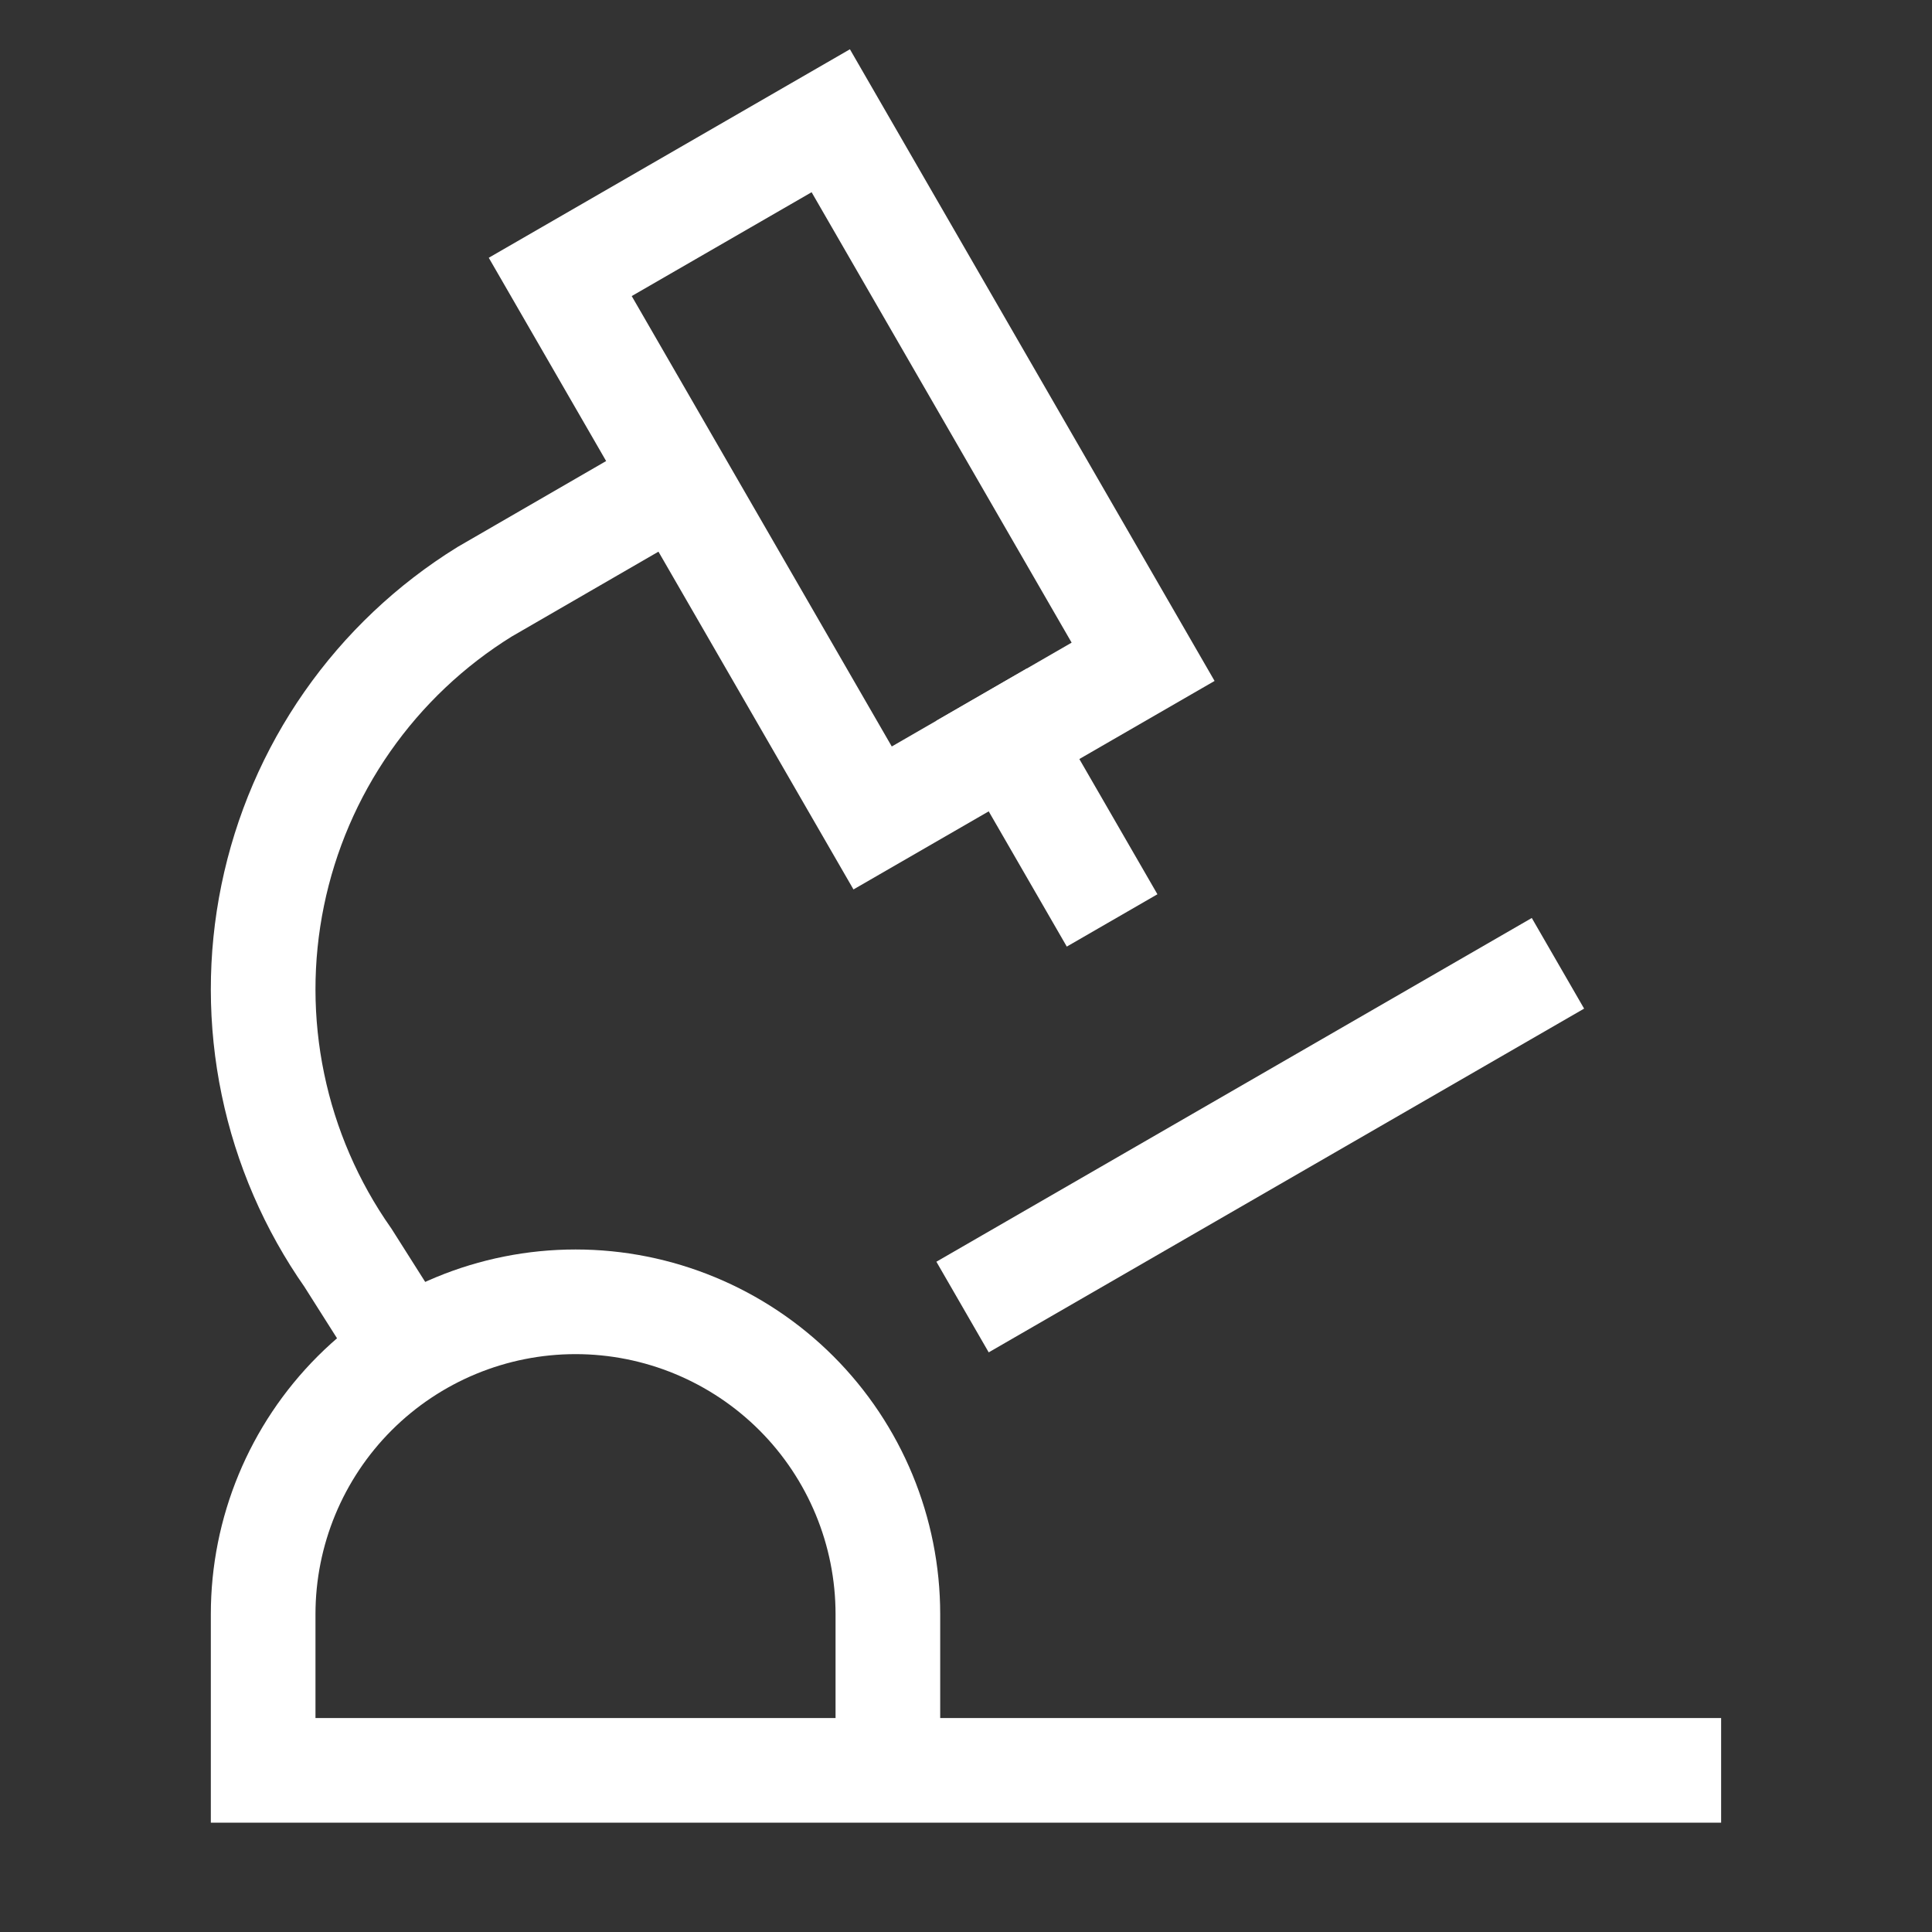
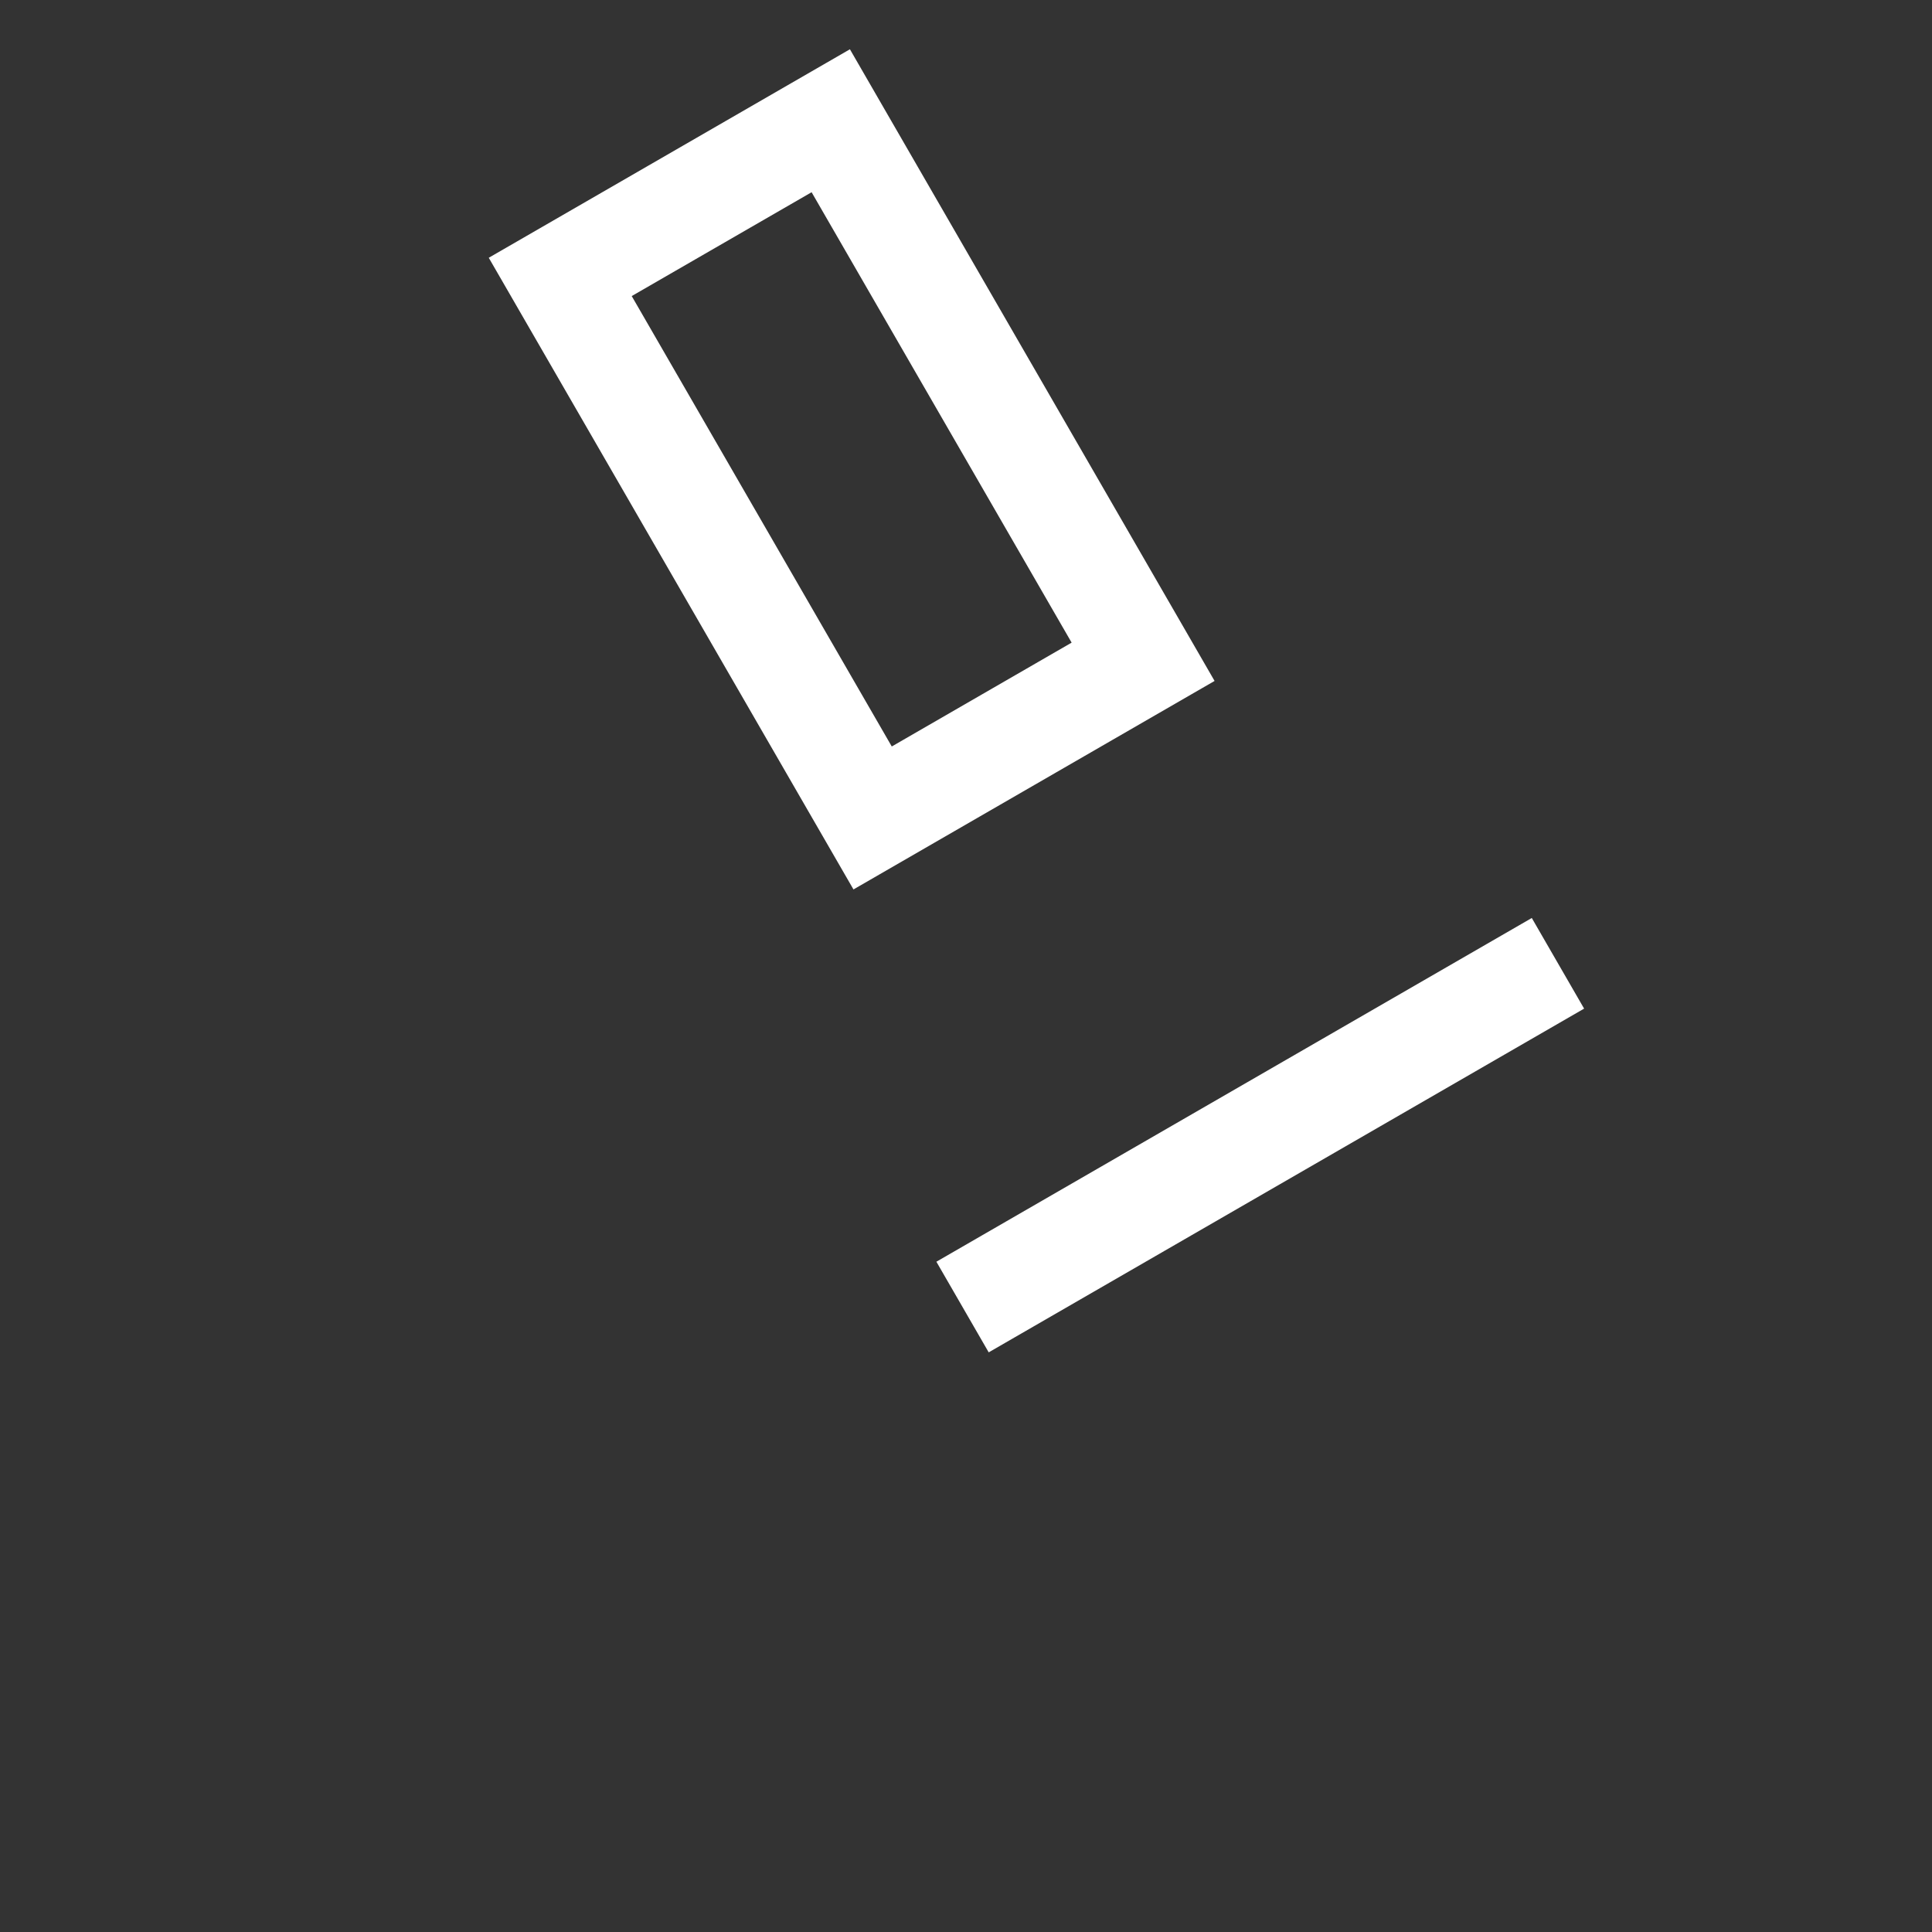
<svg xmlns="http://www.w3.org/2000/svg" width="48" height="48" viewBox="0 0 48 48" fill="none">
  <rect x="0" y="0" width="48" height="48" fill="#333333" stroke="none" />
-   <path d="M26.98 21.742L25.04 18.382" stroke="white" stroke-width="2.6" stroke-miterlimit="10" stroke-linecap="square" />
  <path d="M13.919 6.88L20.64 3L28.4 16.442L25.04 18.382L21.68 20.322L13.919 6.88Z" stroke="white" stroke-width="2.6" stroke-miterlimit="10" stroke-linecap="square" />
  <path d="M25.04 31.823L37.581 24.583" stroke="white" stroke-width="2.6" stroke-miterlimit="10" stroke-linecap="square" />
-   <path d="M41.461 43.984H6.538V40.104C6.538 38.046 7.356 36.072 8.811 34.616C10.267 33.161 12.241 32.343 14.299 32.343C16.357 32.343 18.331 33.161 19.787 34.616C21.242 36.072 22.059 38.046 22.059 40.104V43.984" stroke="white" stroke-width="2.6" stroke-miterlimit="10" stroke-linecap="square" />
-   <path d="M16.835 11.929L12.039 14.703C10.694 15.536 9.534 16.634 8.628 17.931C7.723 19.227 7.093 20.695 6.775 22.245C6.457 23.794 6.459 25.392 6.781 26.94C7.102 28.488 7.737 29.955 8.645 31.249L10.12 33.577" stroke="white" stroke-width="2.6" stroke-miterlimit="10" />
</svg>